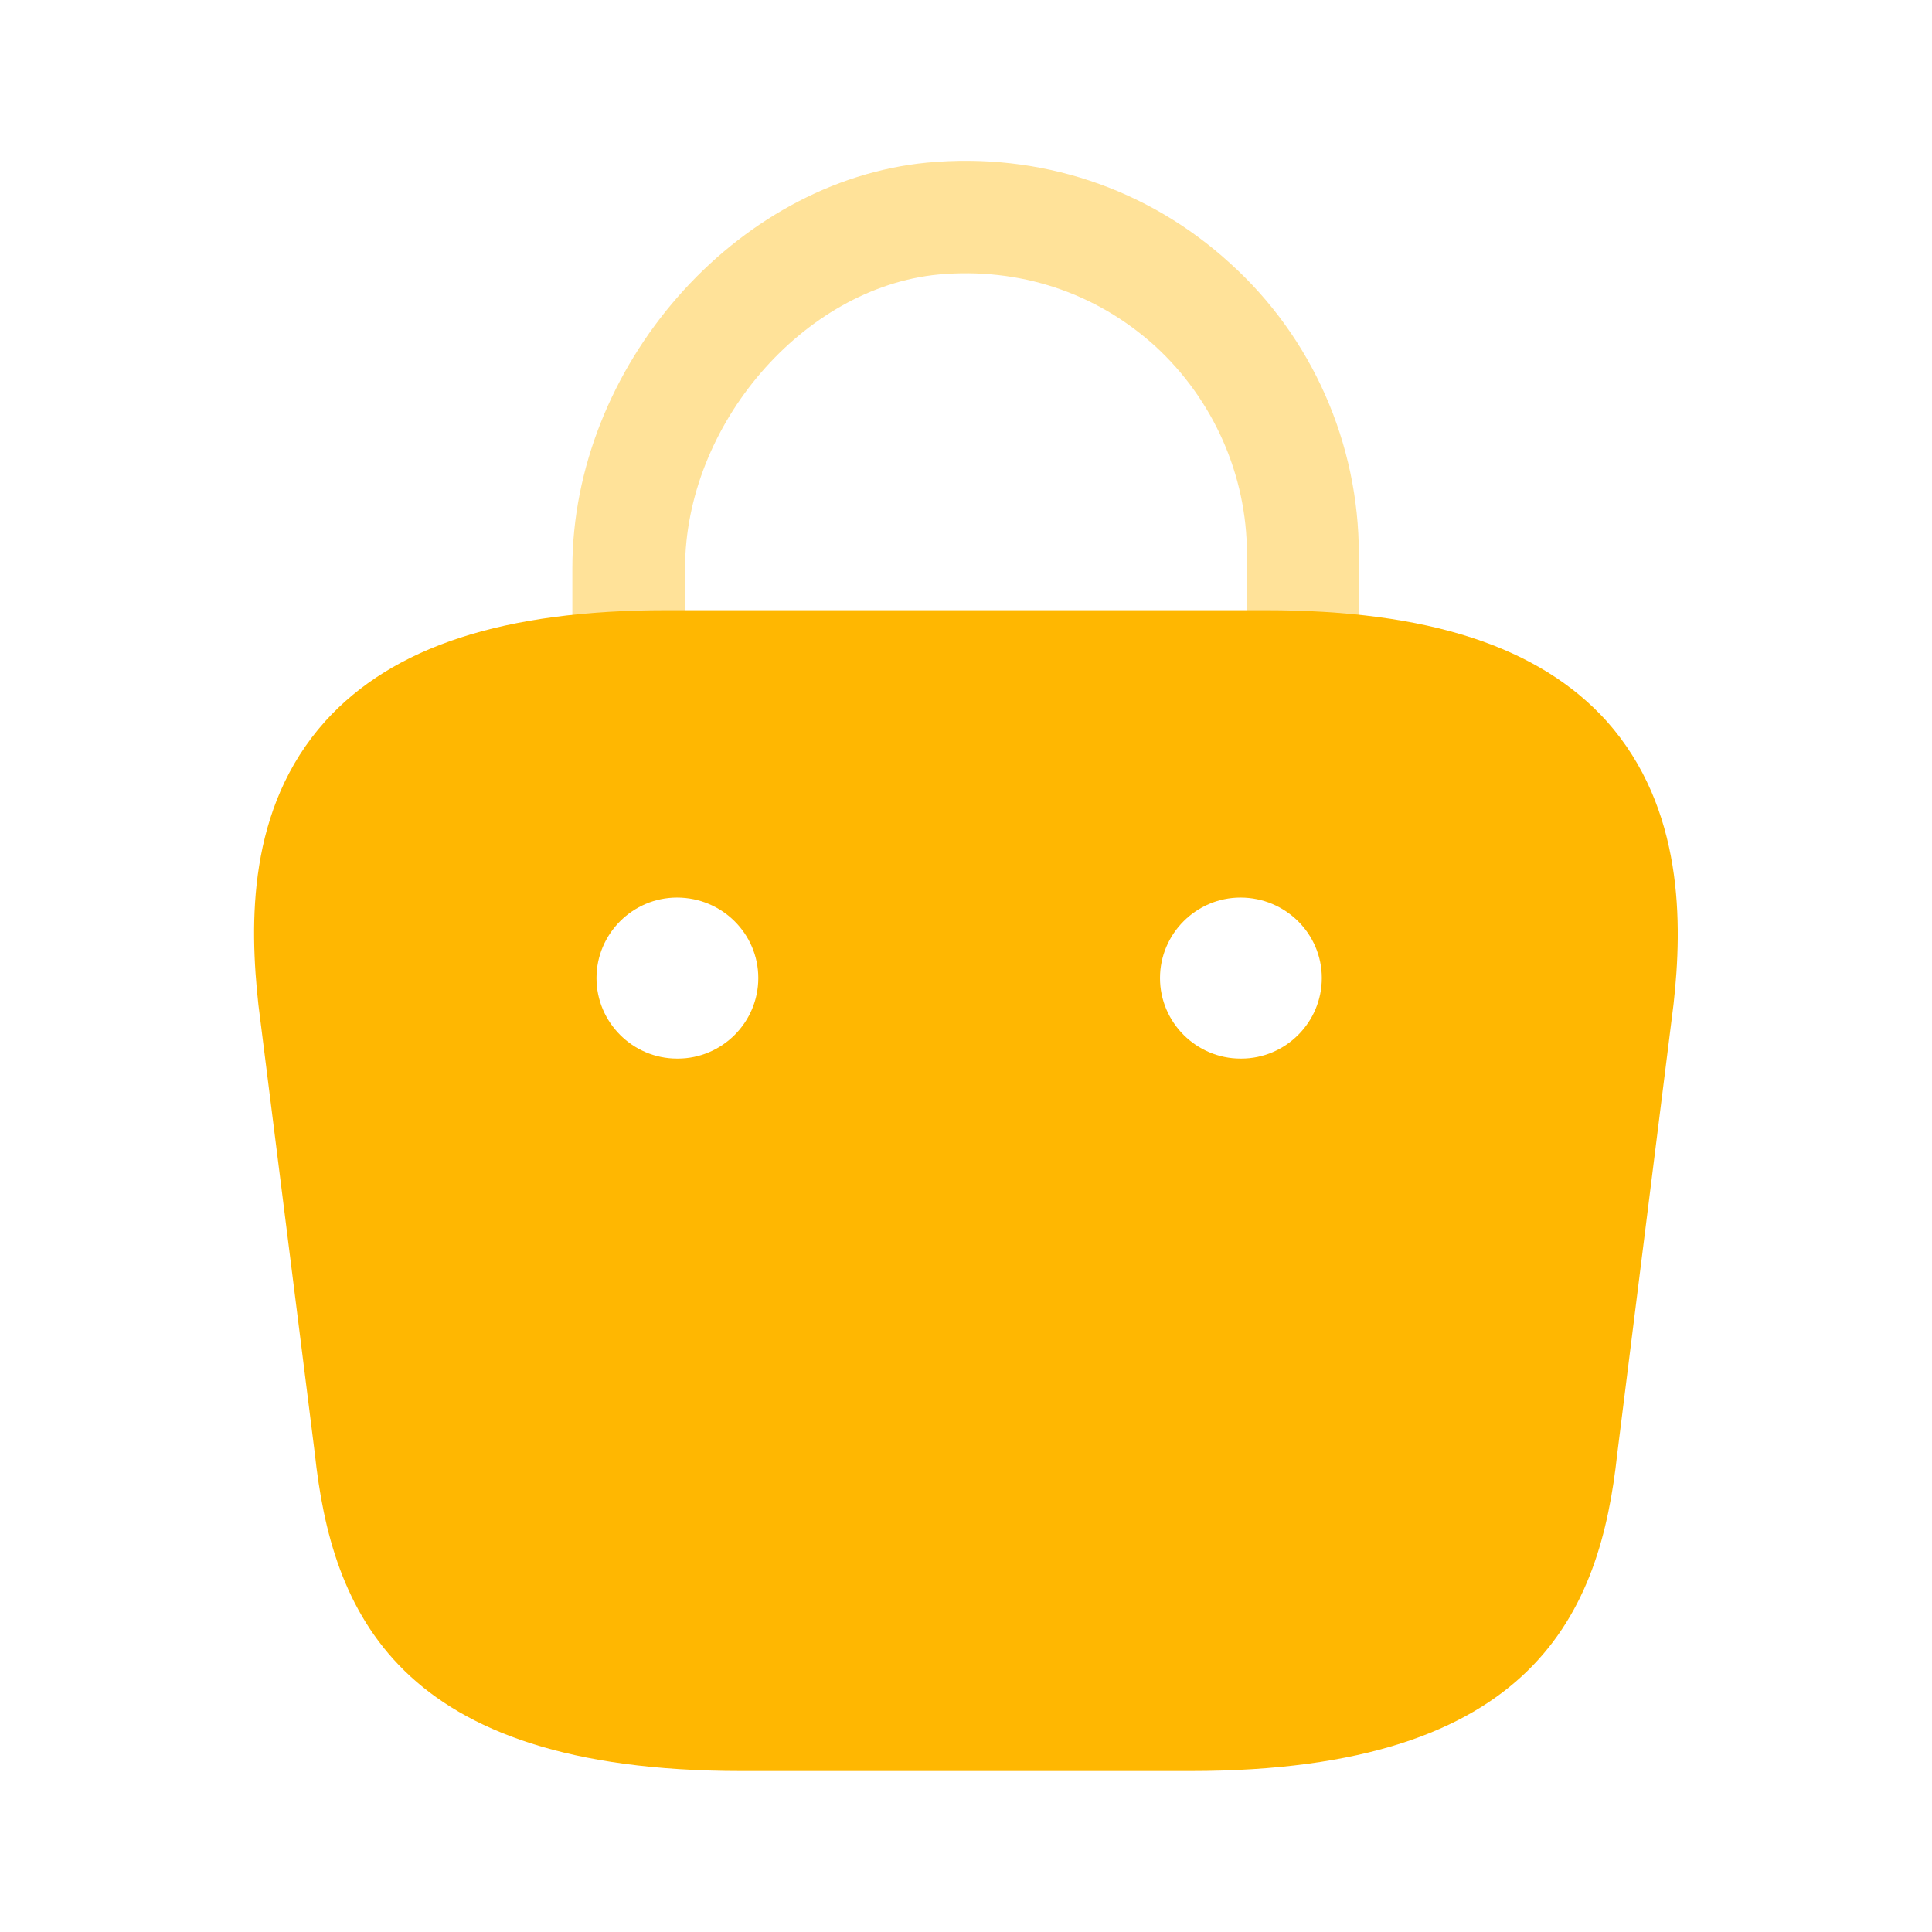
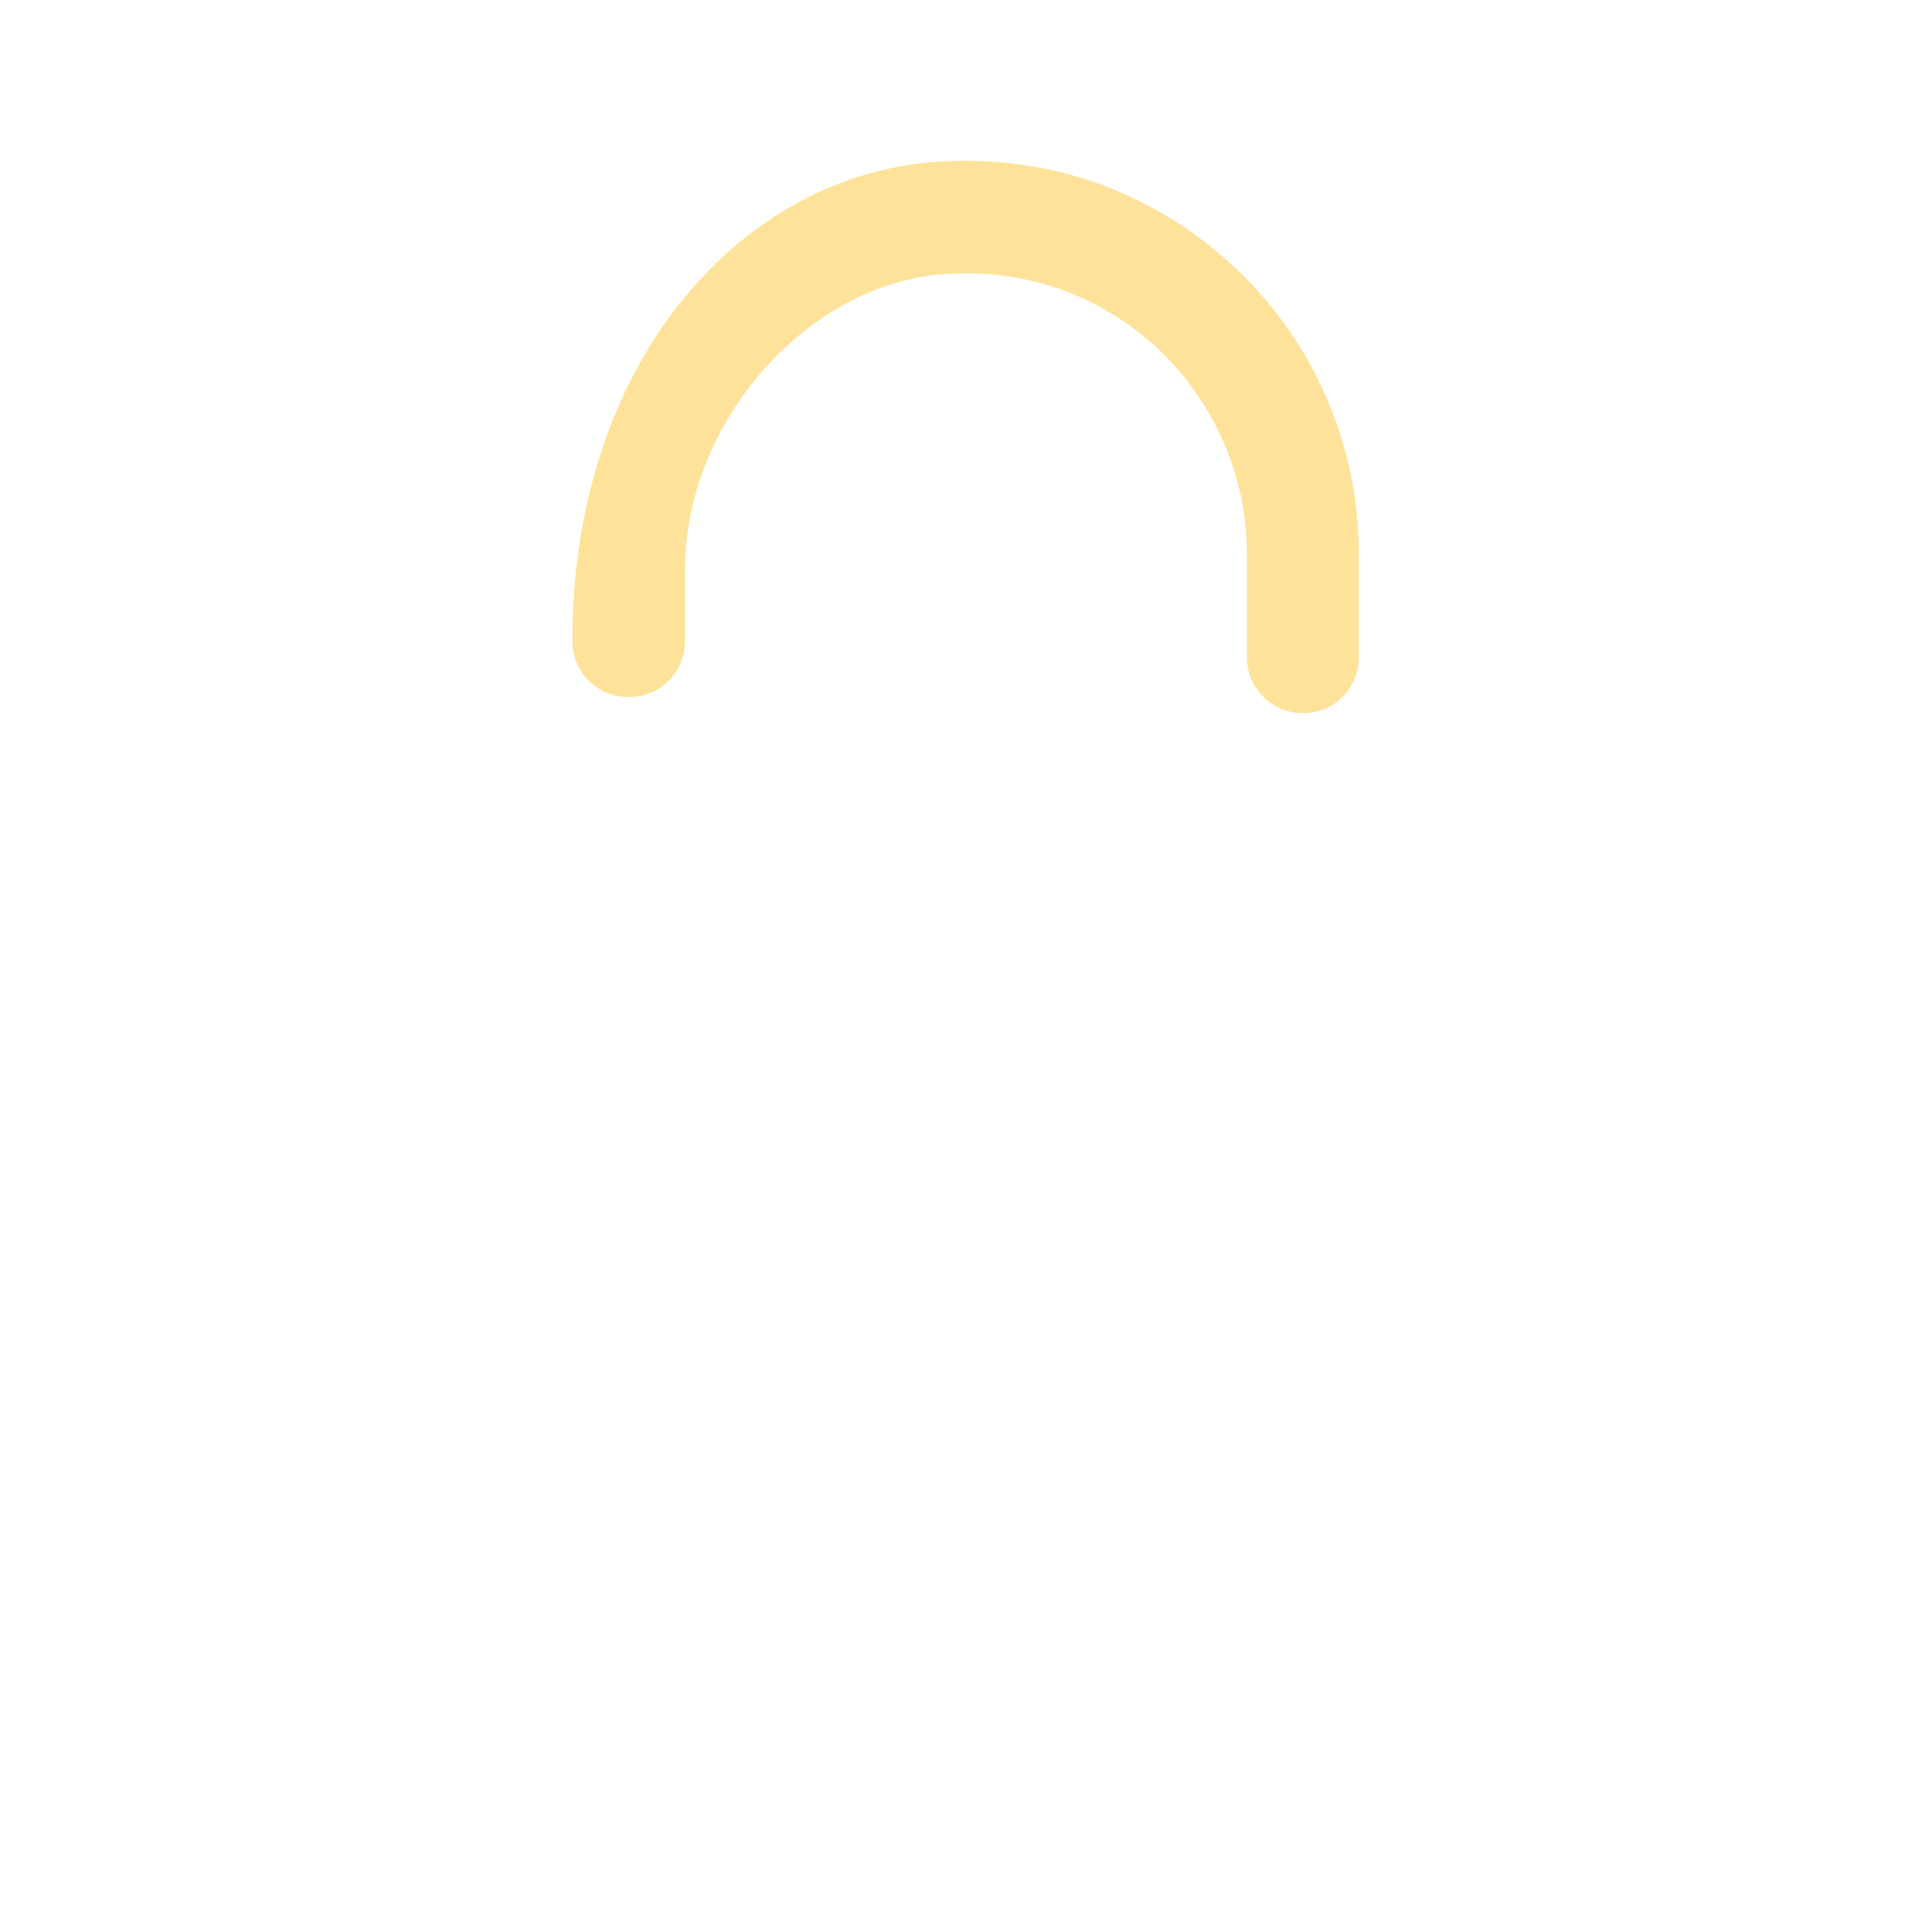
<svg xmlns="http://www.w3.org/2000/svg" width="97" height="97" viewBox="0 0 97 97" fill="none">
-   <path opacity="0.4" d="M65.435 35.809C63.858 35.809 62.605 34.556 62.605 32.98V27.807C62.605 23.846 60.908 20.047 57.998 17.379C55.007 14.671 51.168 13.418 47.126 13.782C40.336 14.429 34.395 21.34 34.395 28.534V32.172C34.395 33.748 33.142 35.001 31.566 35.001C29.989 35.001 28.736 33.748 28.736 32.172V28.534C28.736 18.43 36.901 9.094 46.56 8.164C52.178 7.639 57.594 9.417 61.757 13.216C65.879 16.935 68.223 22.27 68.223 27.807V32.98C68.223 34.556 66.971 35.809 65.435 35.809Z" fill="#FFB701" />
-   <path d="M80.671 36.213C77.276 32.455 71.699 30.636 63.535 30.636H33.465C25.301 30.636 19.723 32.455 16.328 36.213C12.408 40.578 12.529 46.398 12.973 50.44L15.803 72.952C16.651 80.833 19.844 88.917 37.224 88.917H59.776C77.155 88.917 80.348 80.833 81.197 72.992L84.026 50.4C84.471 46.398 84.551 40.578 80.671 36.213ZM34.031 53.148H33.99C31.767 53.148 29.948 51.329 29.948 49.106C29.948 46.883 31.767 45.065 33.99 45.065C36.254 45.065 38.072 46.883 38.072 49.106C38.072 51.329 36.254 53.148 34.031 53.148ZM62.322 53.148H62.282C60.059 53.148 58.24 51.329 58.24 49.106C58.24 46.883 60.059 45.065 62.282 45.065C64.545 45.065 66.364 46.883 66.364 49.106C66.364 51.329 64.545 53.148 62.322 53.148Z" fill="#FFB701" />
+   <path opacity="0.4" d="M65.435 35.809C63.858 35.809 62.605 34.556 62.605 32.98V27.807C62.605 23.846 60.908 20.047 57.998 17.379C55.007 14.671 51.168 13.418 47.126 13.782C40.336 14.429 34.395 21.34 34.395 28.534V32.172C34.395 33.748 33.142 35.001 31.566 35.001C29.989 35.001 28.736 33.748 28.736 32.172C28.736 18.43 36.901 9.094 46.56 8.164C52.178 7.639 57.594 9.417 61.757 13.216C65.879 16.935 68.223 22.27 68.223 27.807V32.98C68.223 34.556 66.971 35.809 65.435 35.809Z" fill="#FFB701" />
</svg>